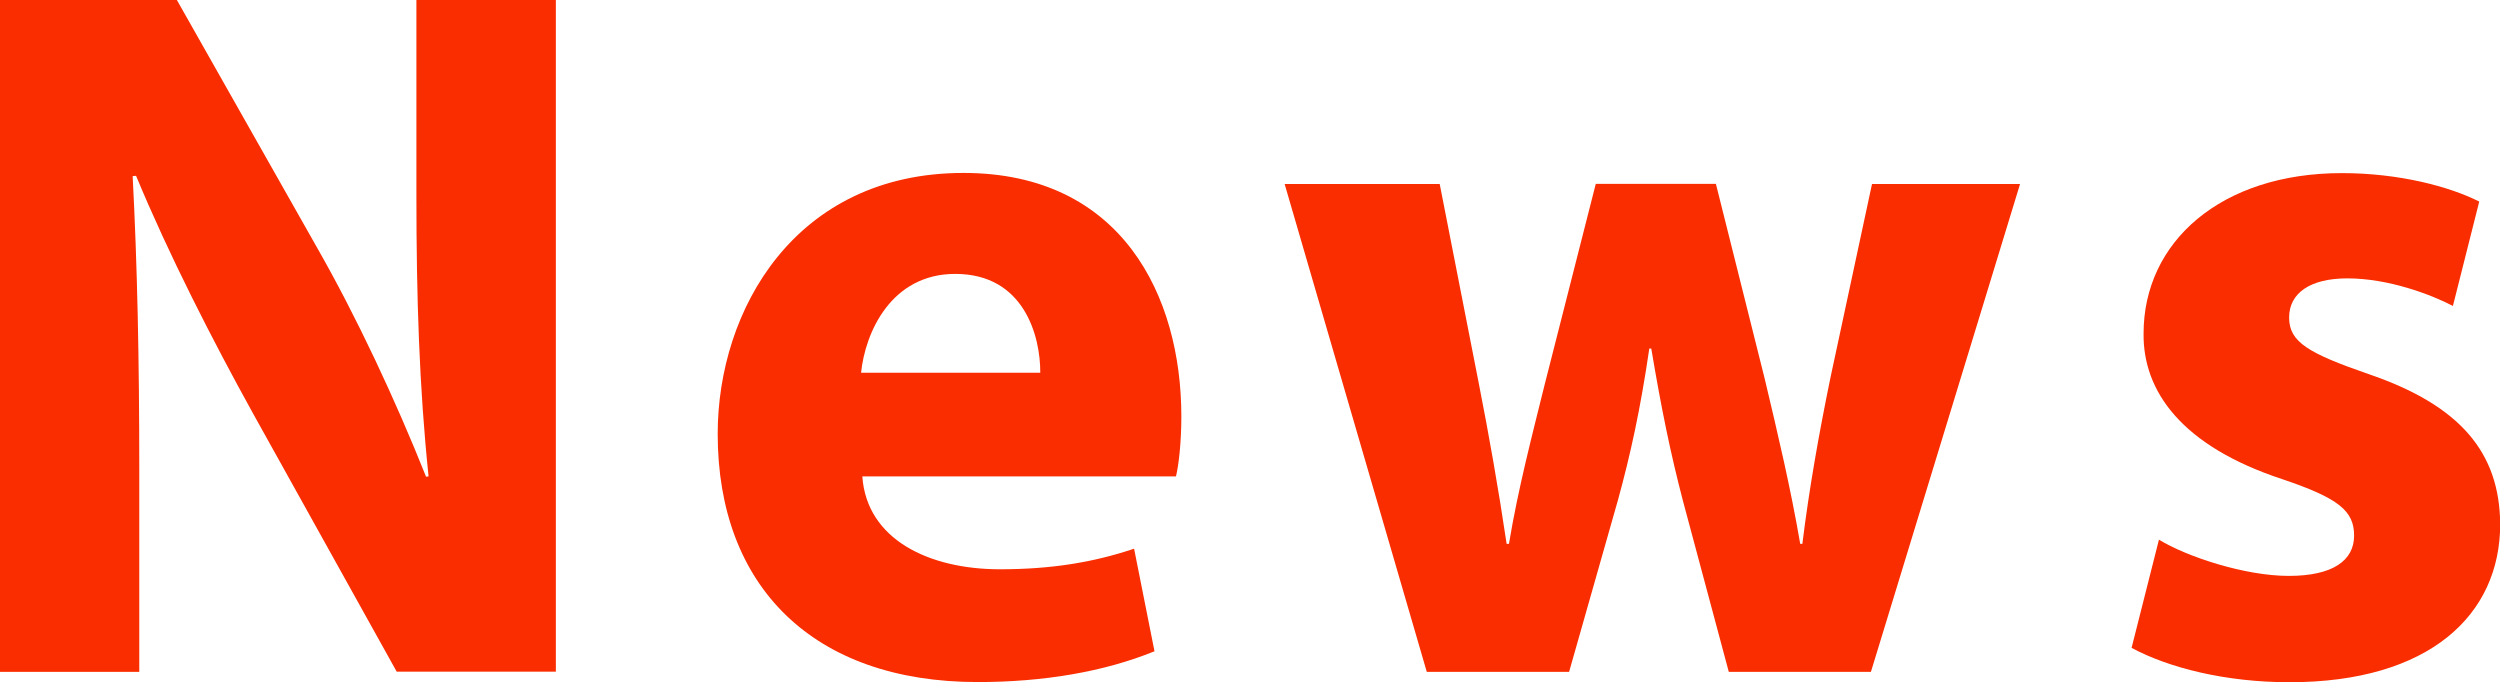
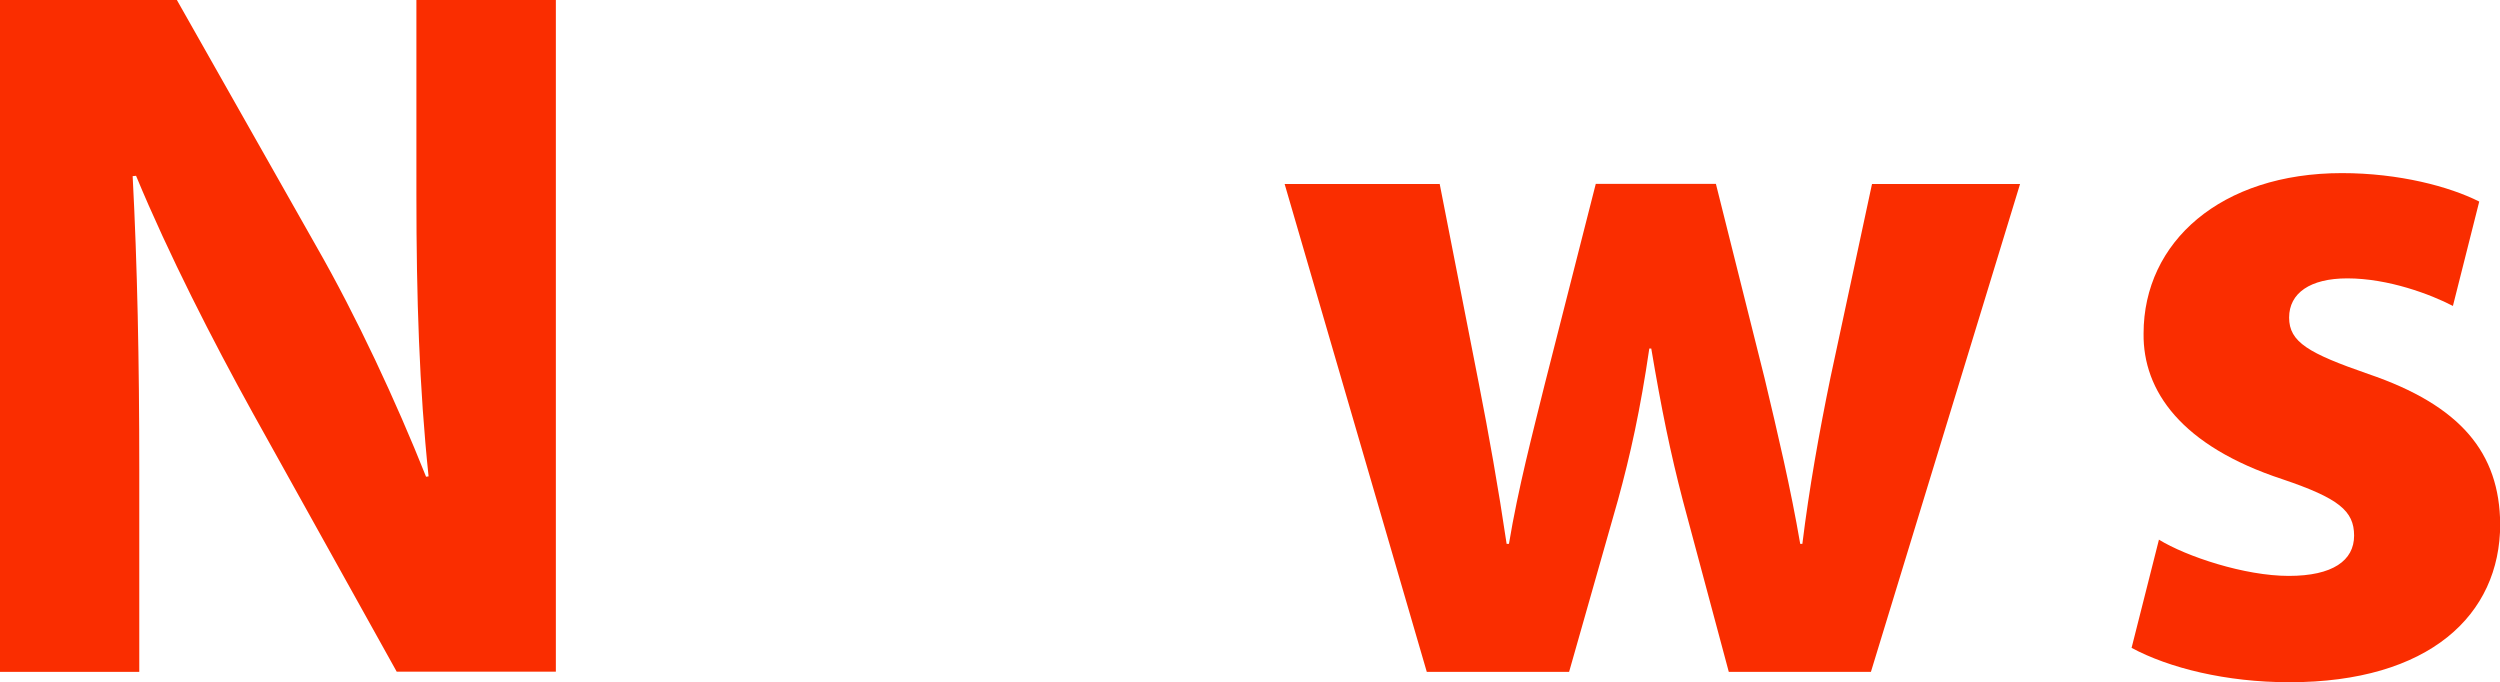
<svg xmlns="http://www.w3.org/2000/svg" id="_レイヤー_2" viewBox="0 0 139.65 38.1">
  <defs>
    <style>.cls-1{fill:#fa2d00;}</style>
  </defs>
  <g id="_文字">
    <path class="cls-1" d="M0,37.52V0h9.88l7.79,13.76c2.25,3.93,4.44,8.63,6.13,12.87l.14-.02c-.52-4.96-.68-10-.68-15.67V0h7.79v37.52h-8.89l-8.04-14.45c-2.24-4.05-4.7-8.86-6.52-13.25l-.19.02c.26,4.97.37,10.28.37,16.41v11.28H0Z" />
-     <path class="cls-1" d="M48.17,26.62c.25,3.52,3.73,5.18,7.68,5.18,2.86,0,5.21-.38,7.5-1.15l1.14,5.73c-2.82,1.15-6.22,1.72-9.87,1.72-9.23,0-14.53-5.37-14.53-13.86,0-6.92,4.32-14.58,13.73-14.58,8.83,0,12.17,6.86,12.17,13.6,0,1.48-.15,2.73-.3,3.35h-17.51ZM58.11,20.82c.01-2.04-.9-5.52-4.75-5.52-3.58,0-5.03,3.27-5.26,5.52h10.01Z" />
    <path class="cls-1" d="M80.42,10.27l2.19,11.17c.55,2.8,1.09,5.83,1.55,8.94h.13c.51-3.09,1.33-6.2,1.99-8.88l2.86-11.23h6.71l2.72,10.86c.74,3.11,1.46,6.15,1.99,9.25h.12c.38-3.09.93-6.17,1.57-9.29l2.32-10.81h8.27l-8.33,27.25h-7.94l-2.56-9.55c-.7-2.68-1.2-5.12-1.77-8.51h-.11c-.5,3.42-1.06,5.95-1.75,8.46l-2.73,9.6h-7.95l-7.94-27.25h8.63Z" />
    <path class="cls-1" d="M120.59,30.14c1.54.95,4.8,2.03,7.26,2.03s3.65-.86,3.65-2.25-.87-2.09-4-3.15c-5.66-1.86-7.8-4.94-7.76-8.14,0-5.12,4.32-8.96,11.08-8.96,3.19,0,6.01.75,7.67,1.59l-1.47,5.83c-1.23-.64-3.6-1.54-5.9-1.54-2.07,0-3.25.82-3.25,2.19s1.08,1.99,4.42,3.15c5.17,1.76,7.34,4.41,7.37,8.39,0,5.08-3.97,8.83-11.77,8.83-3.55,0-6.74-.8-8.82-1.92l1.53-6.05Z" />
  </g>
</svg>